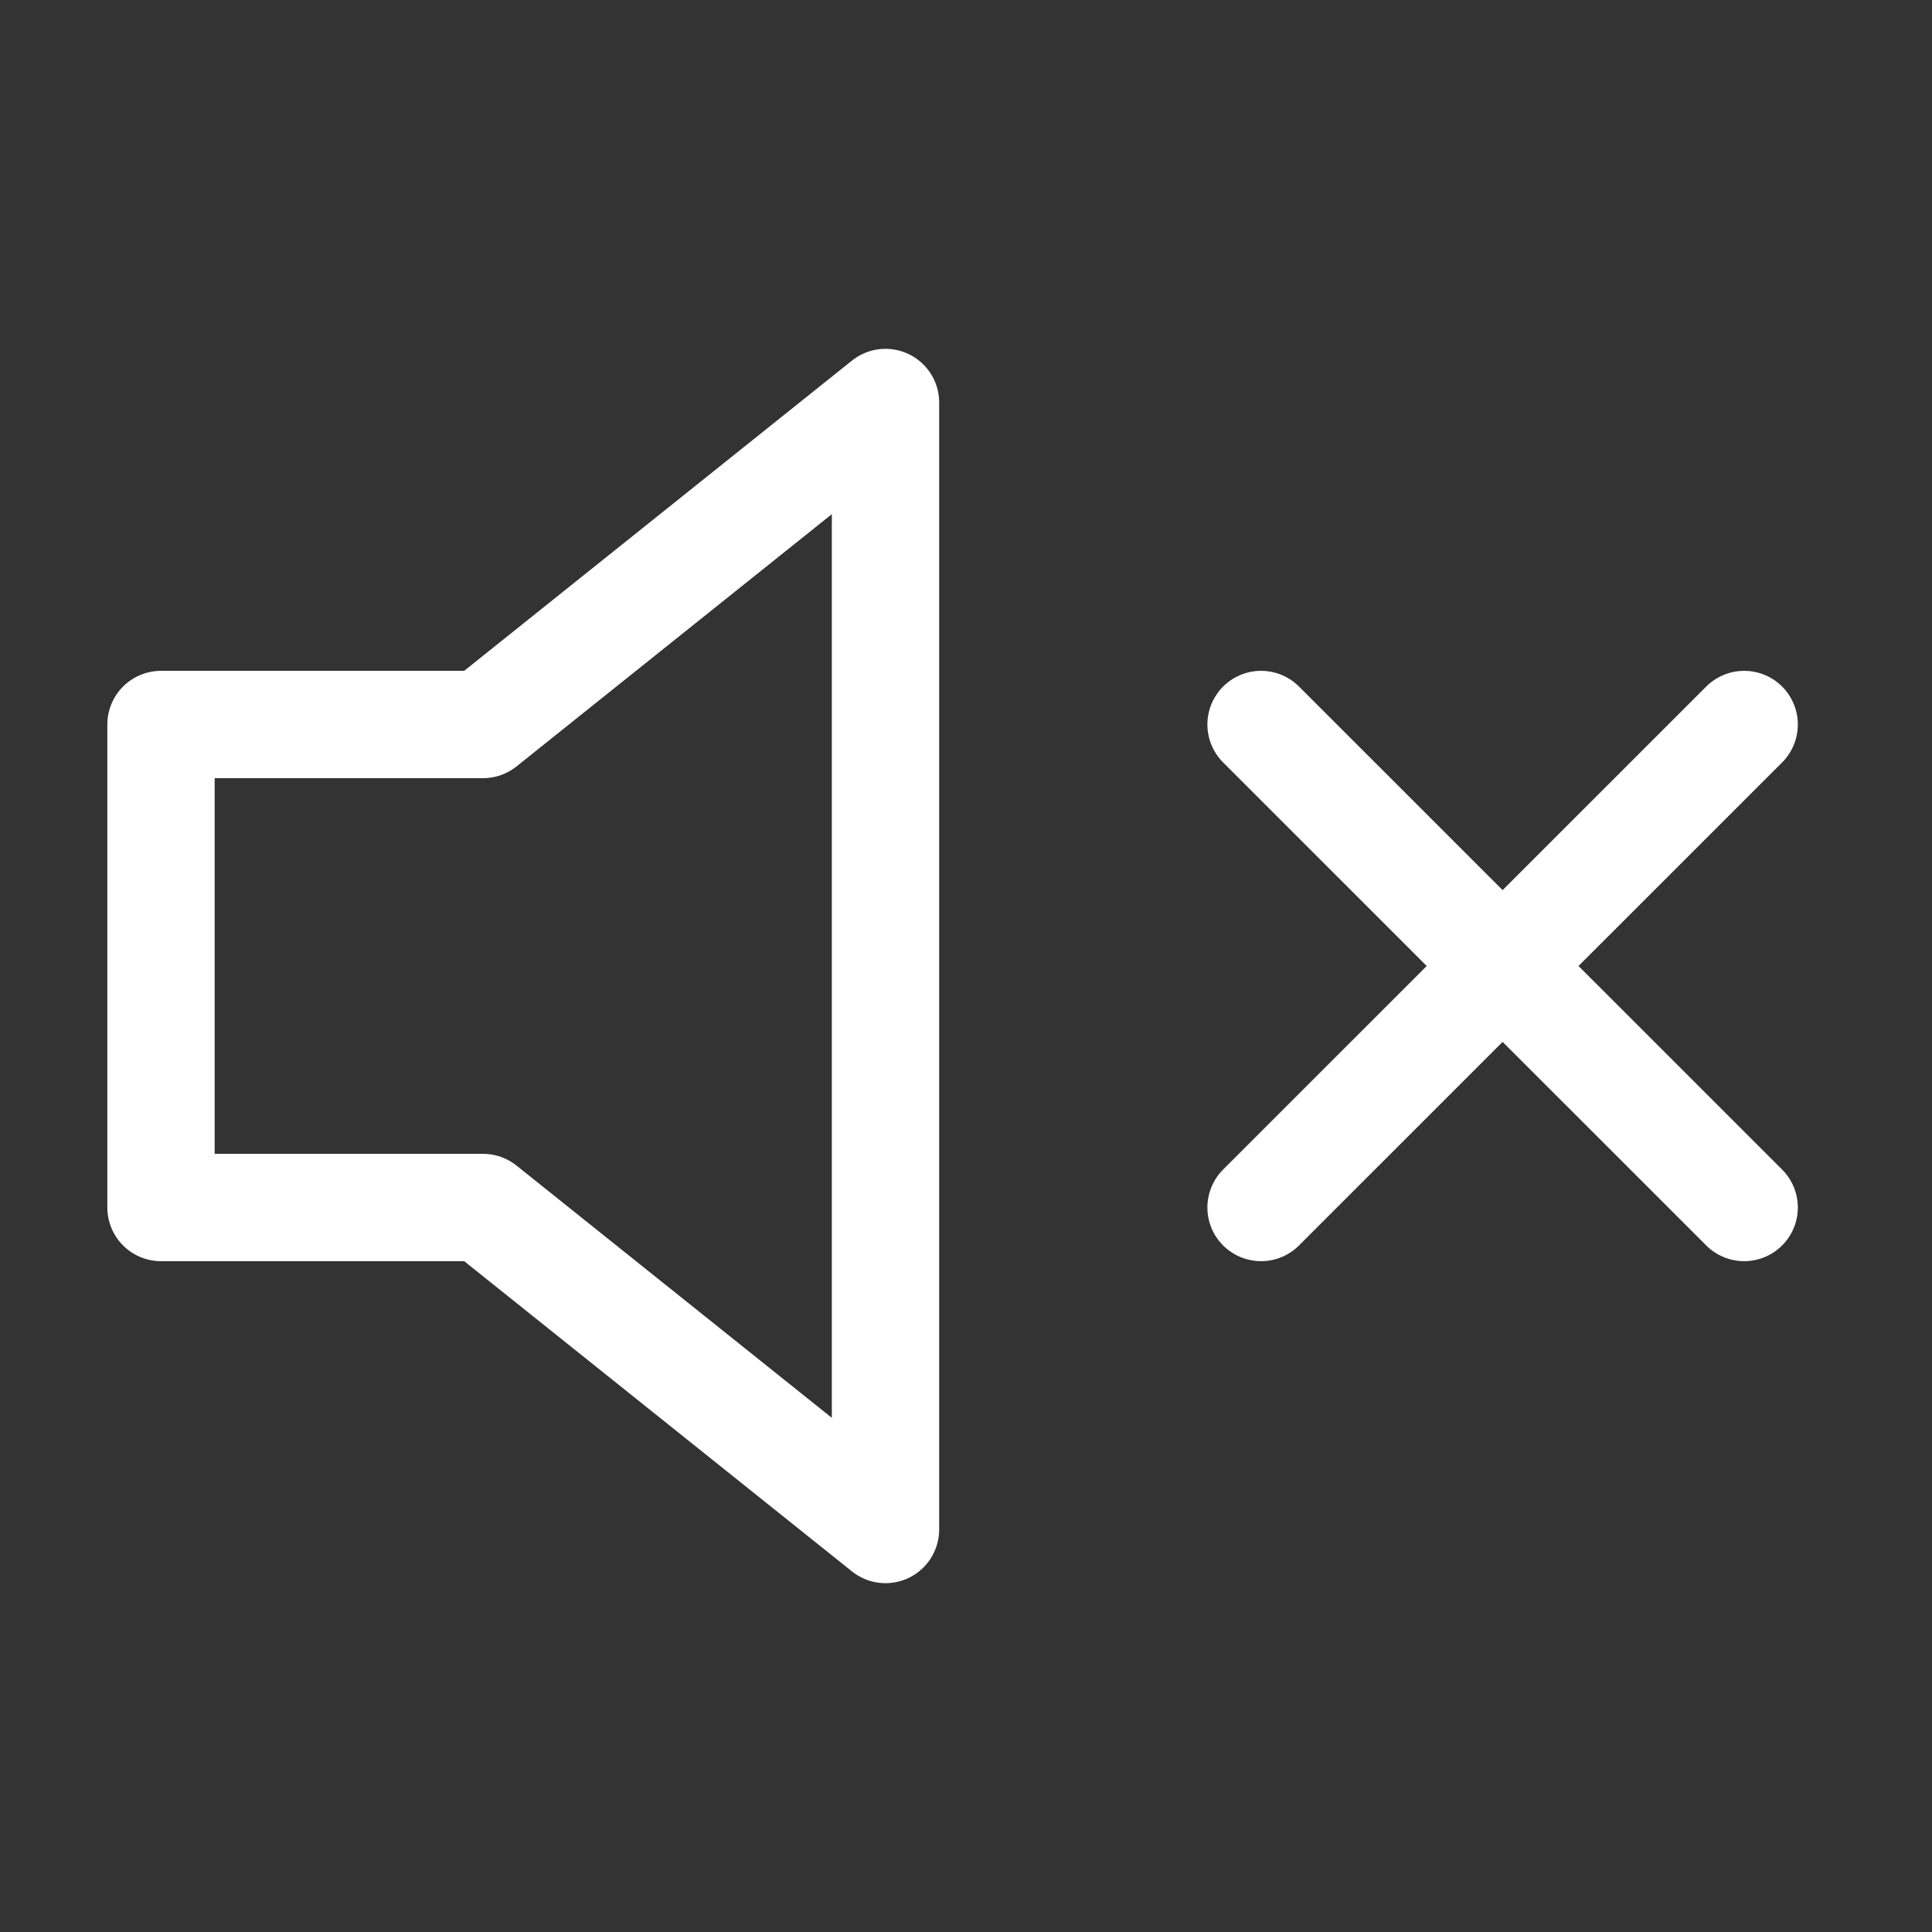
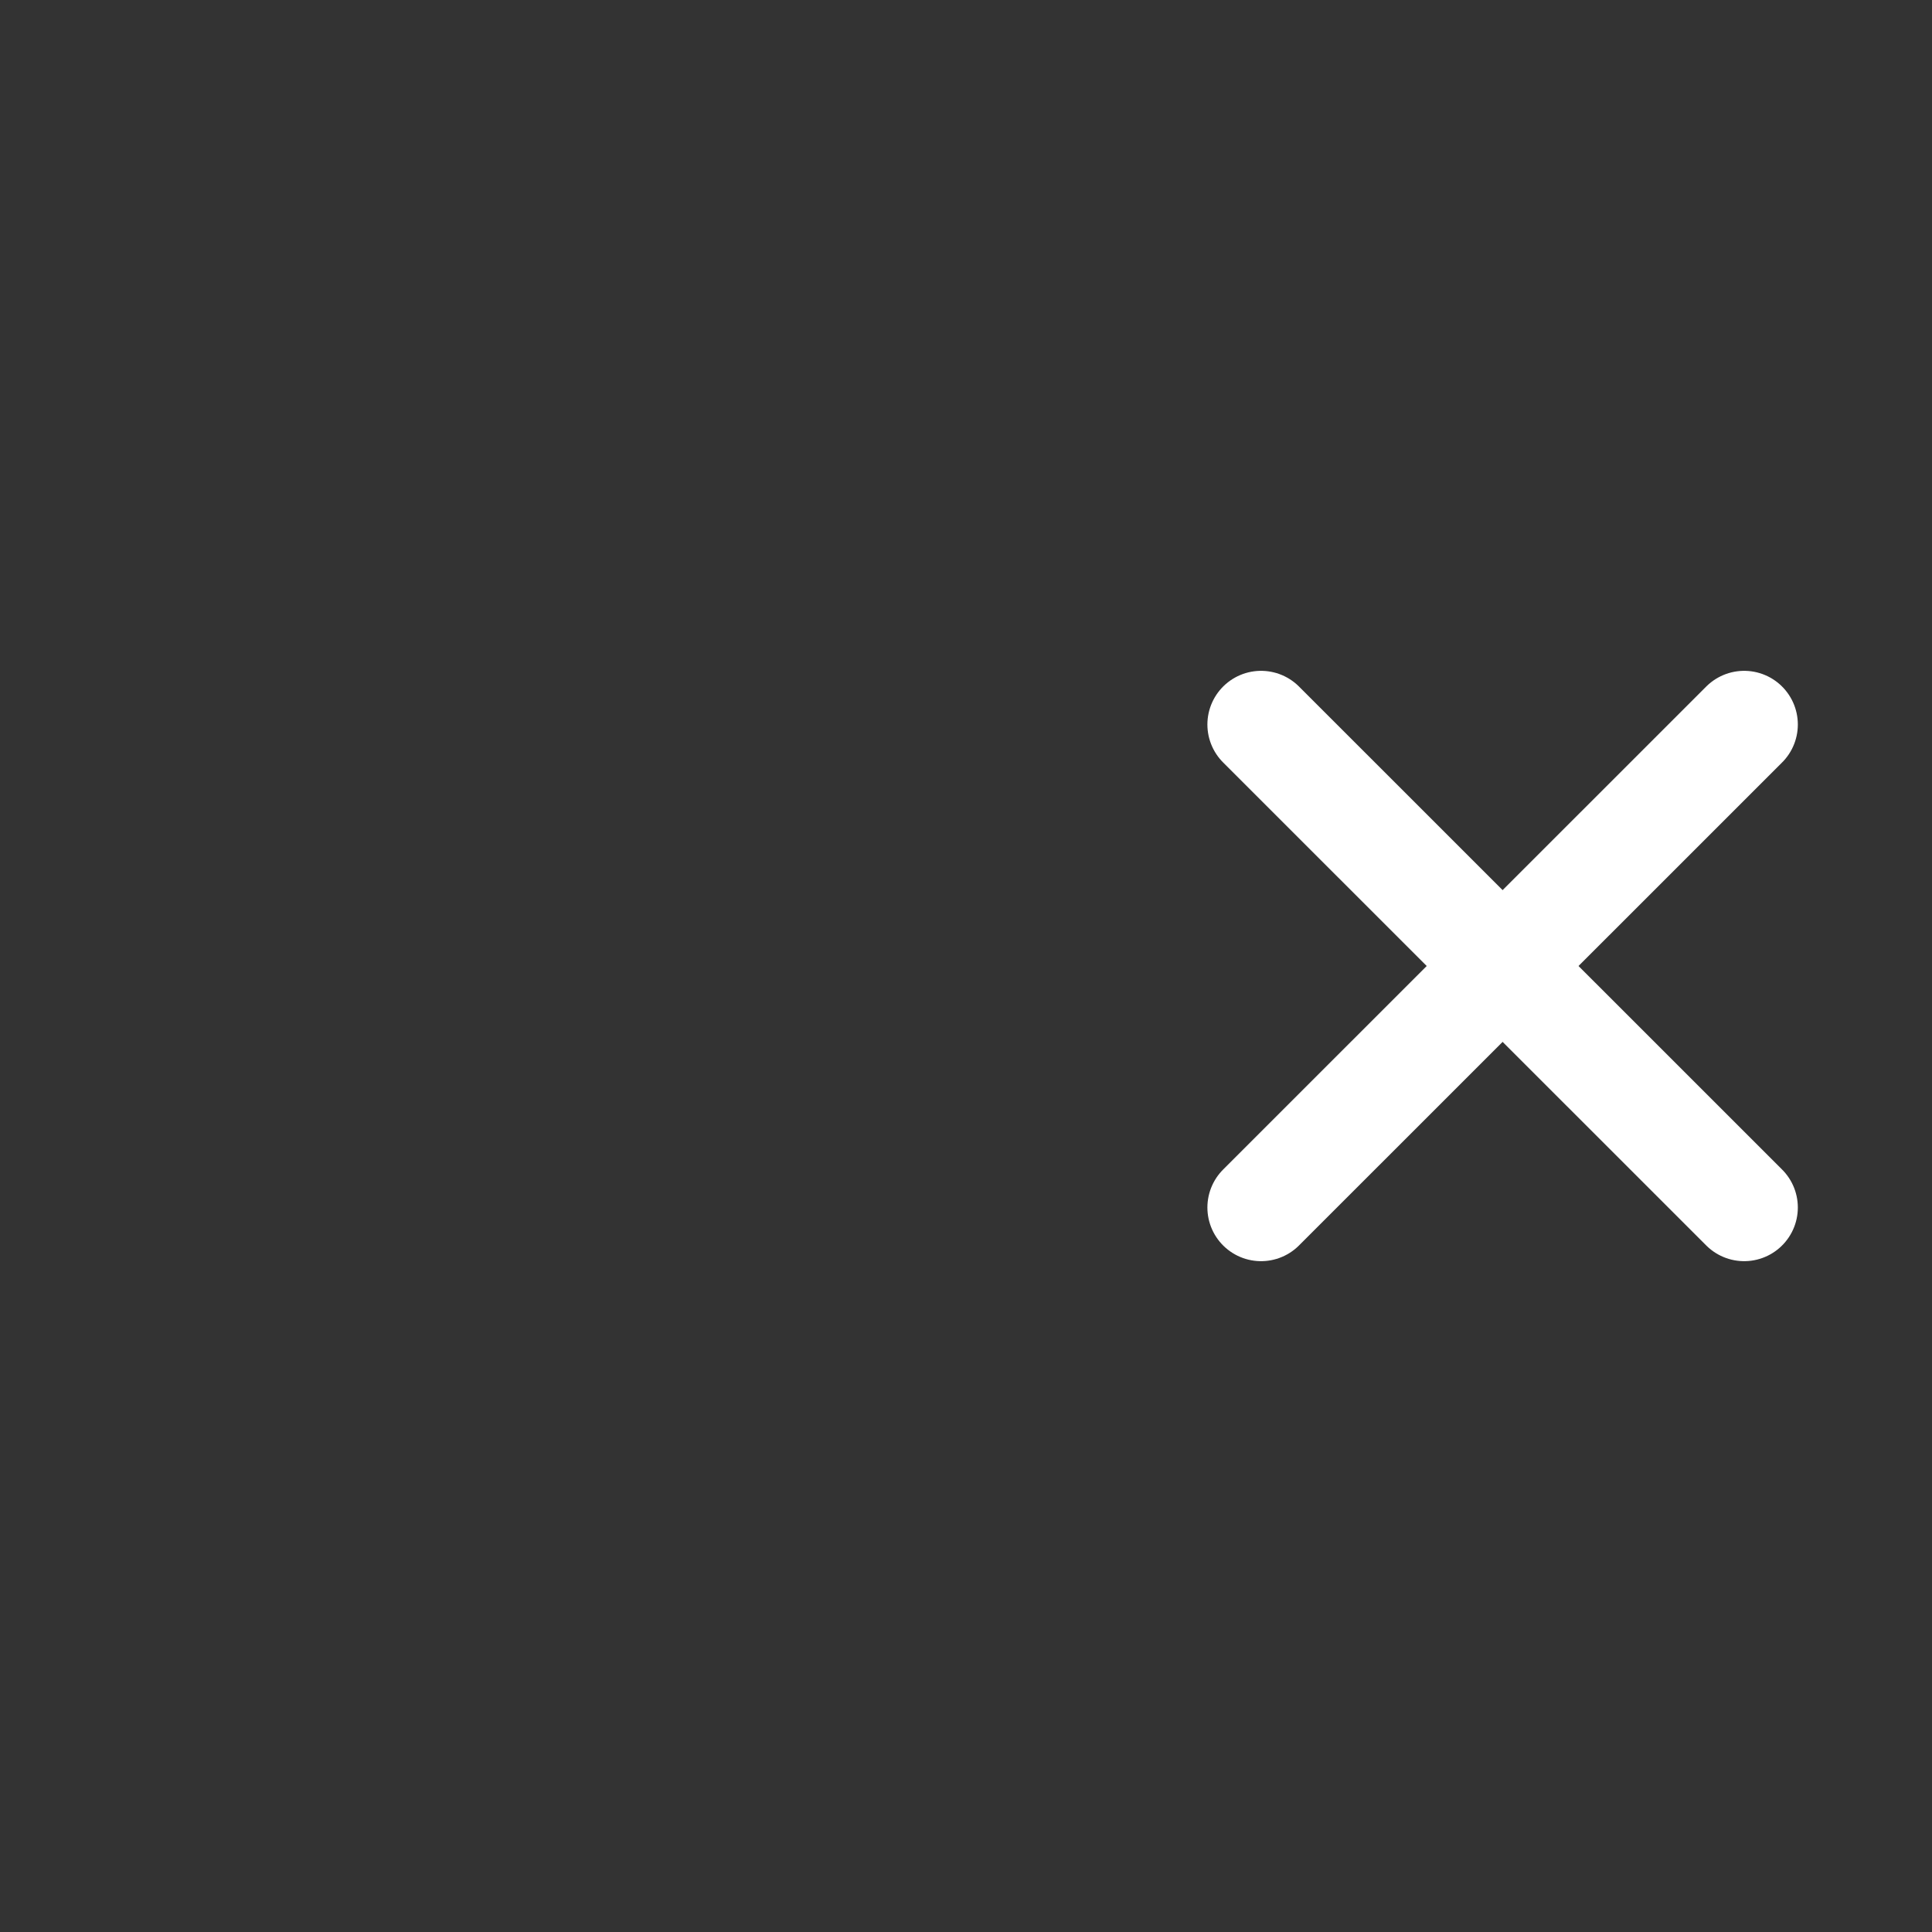
<svg xmlns="http://www.w3.org/2000/svg" width="18" height="18" viewBox="0 0 18 18" fill="none">
  <rect x="0" y="0" width="18" height="18" fill="#333333" stroke="none" />
-   <path d="M8.25 3.75L4.5 6.75H1.5V11.25H4.5L8.25 14.25V3.75Z" stroke="white" stroke-linecap="round" stroke-linejoin="round" />
  <path d="M16.25 6.75L11.749 11.25" stroke="white" stroke-linecap="round" stroke-linejoin="round" />
  <path d="M11.749 6.75L16.25 11.25" stroke="white" stroke-linecap="round" stroke-linejoin="round" />
</svg>